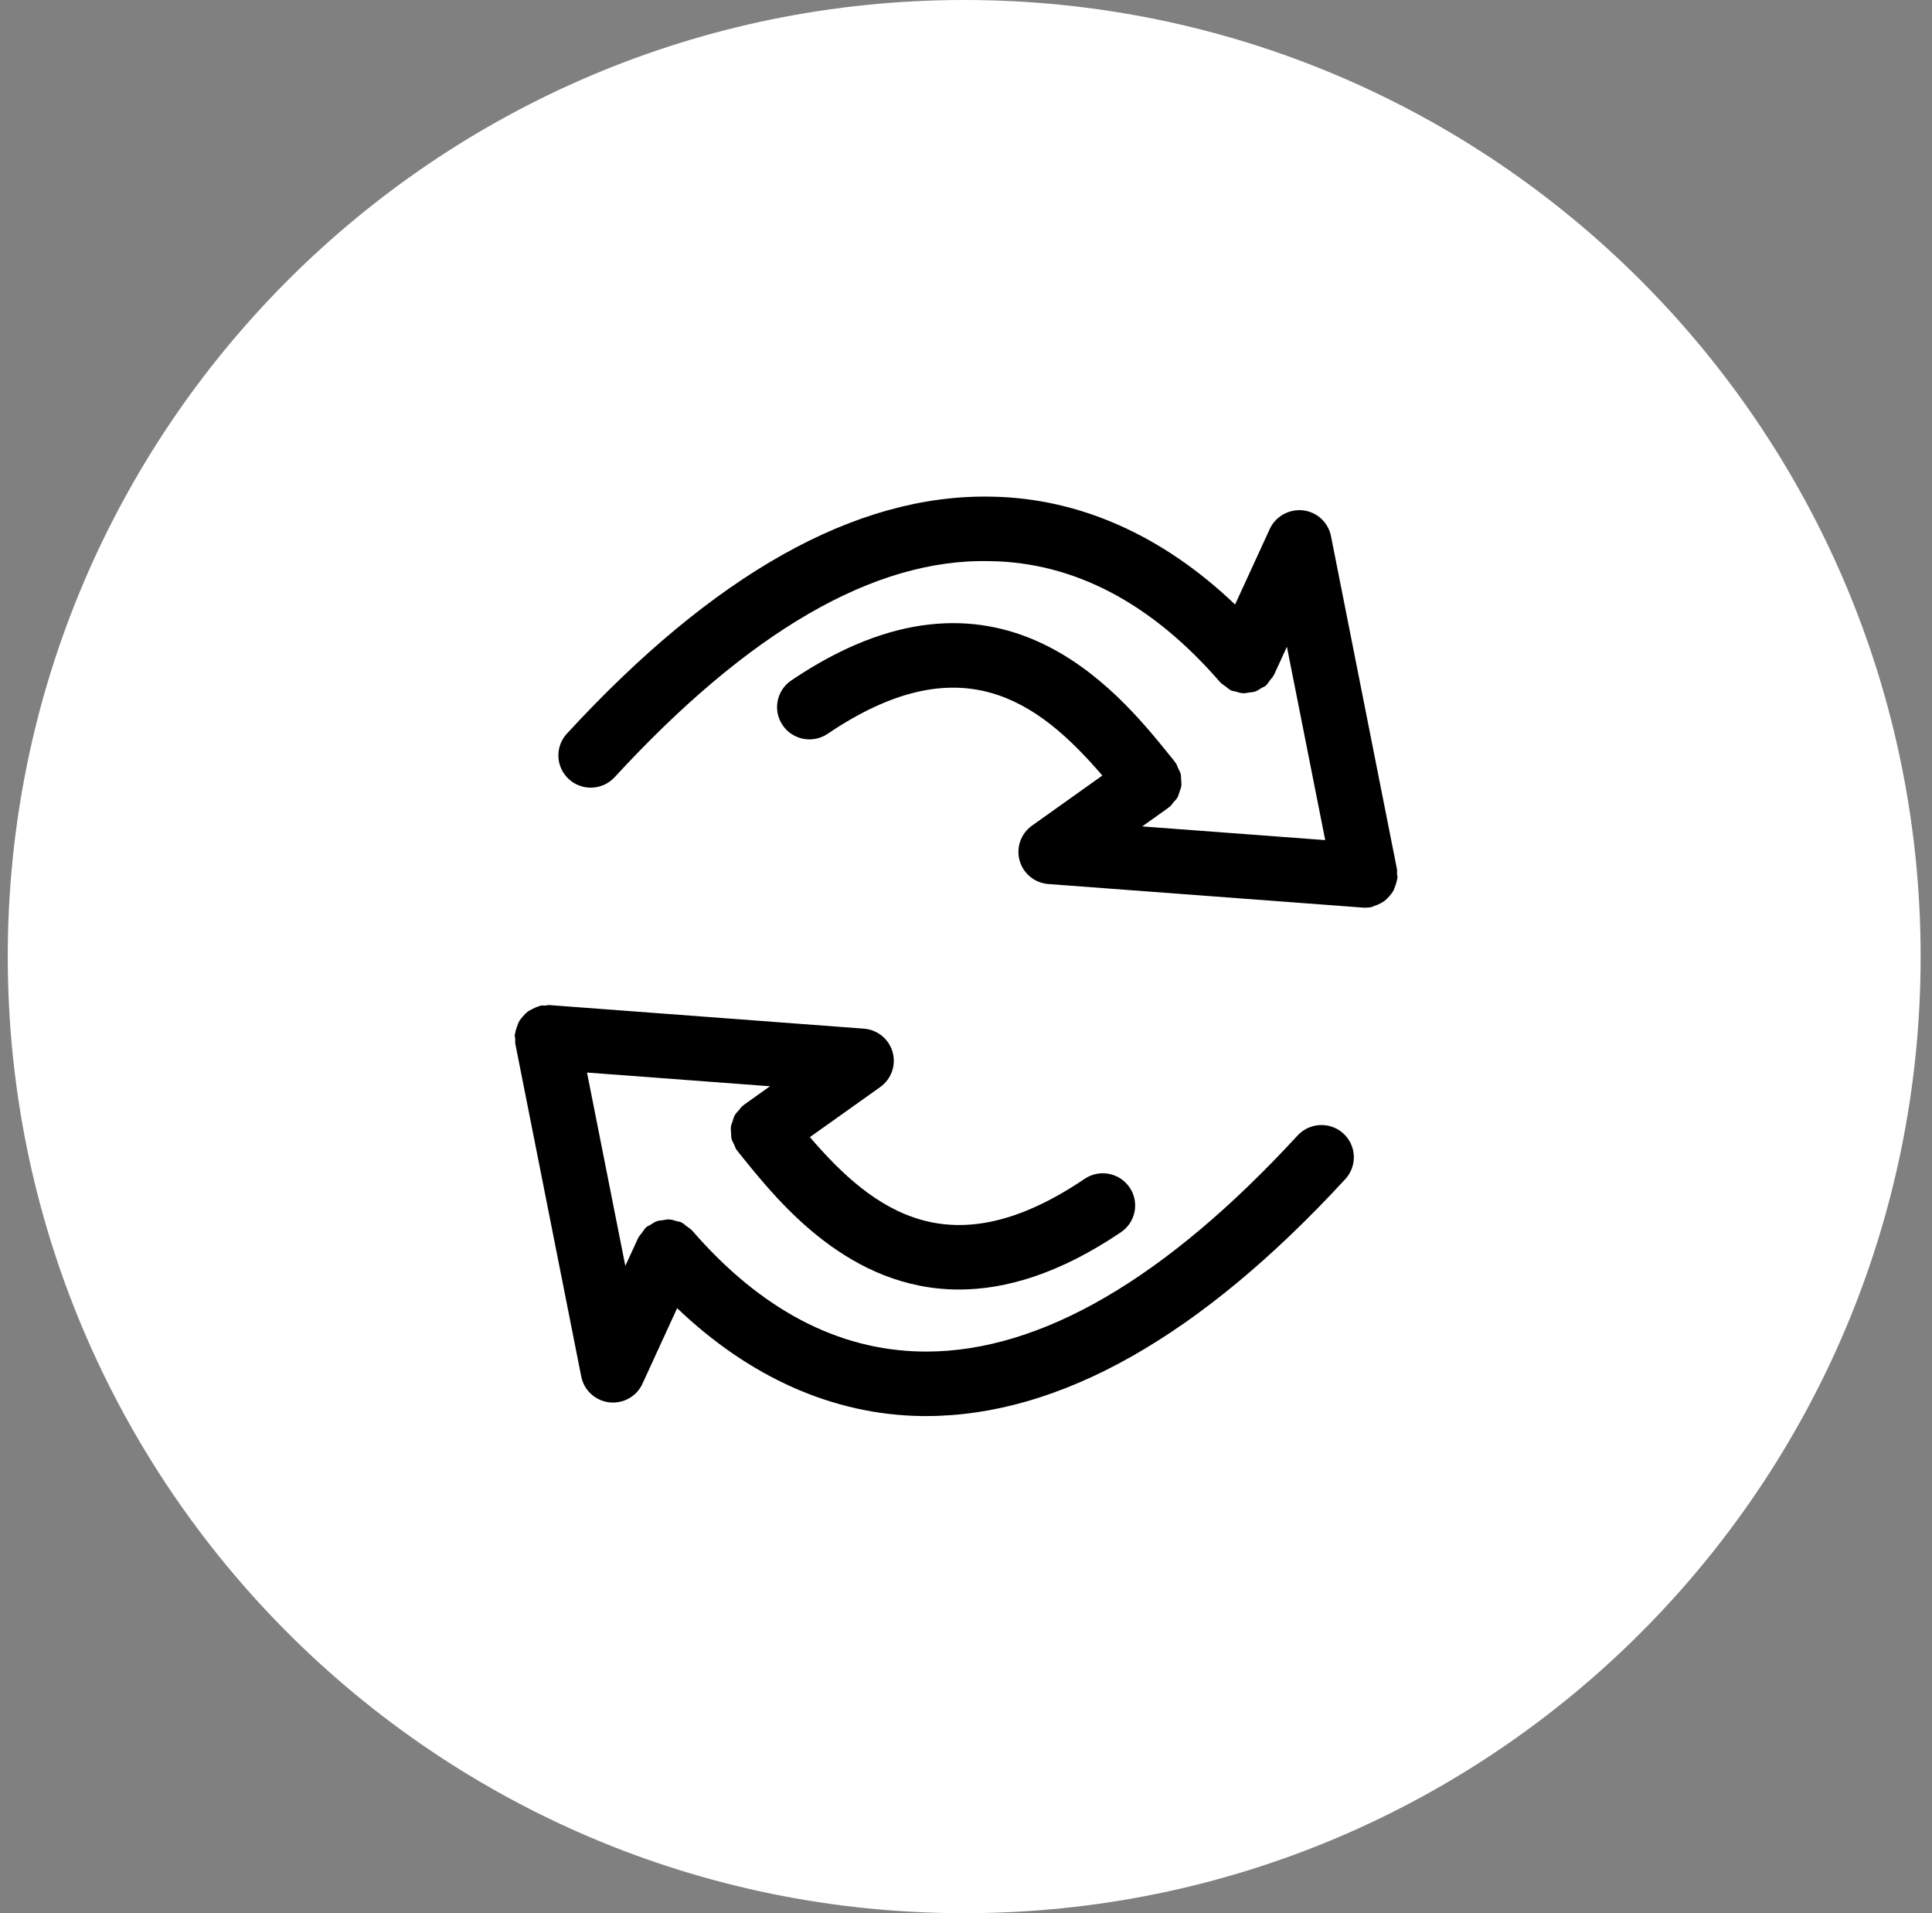
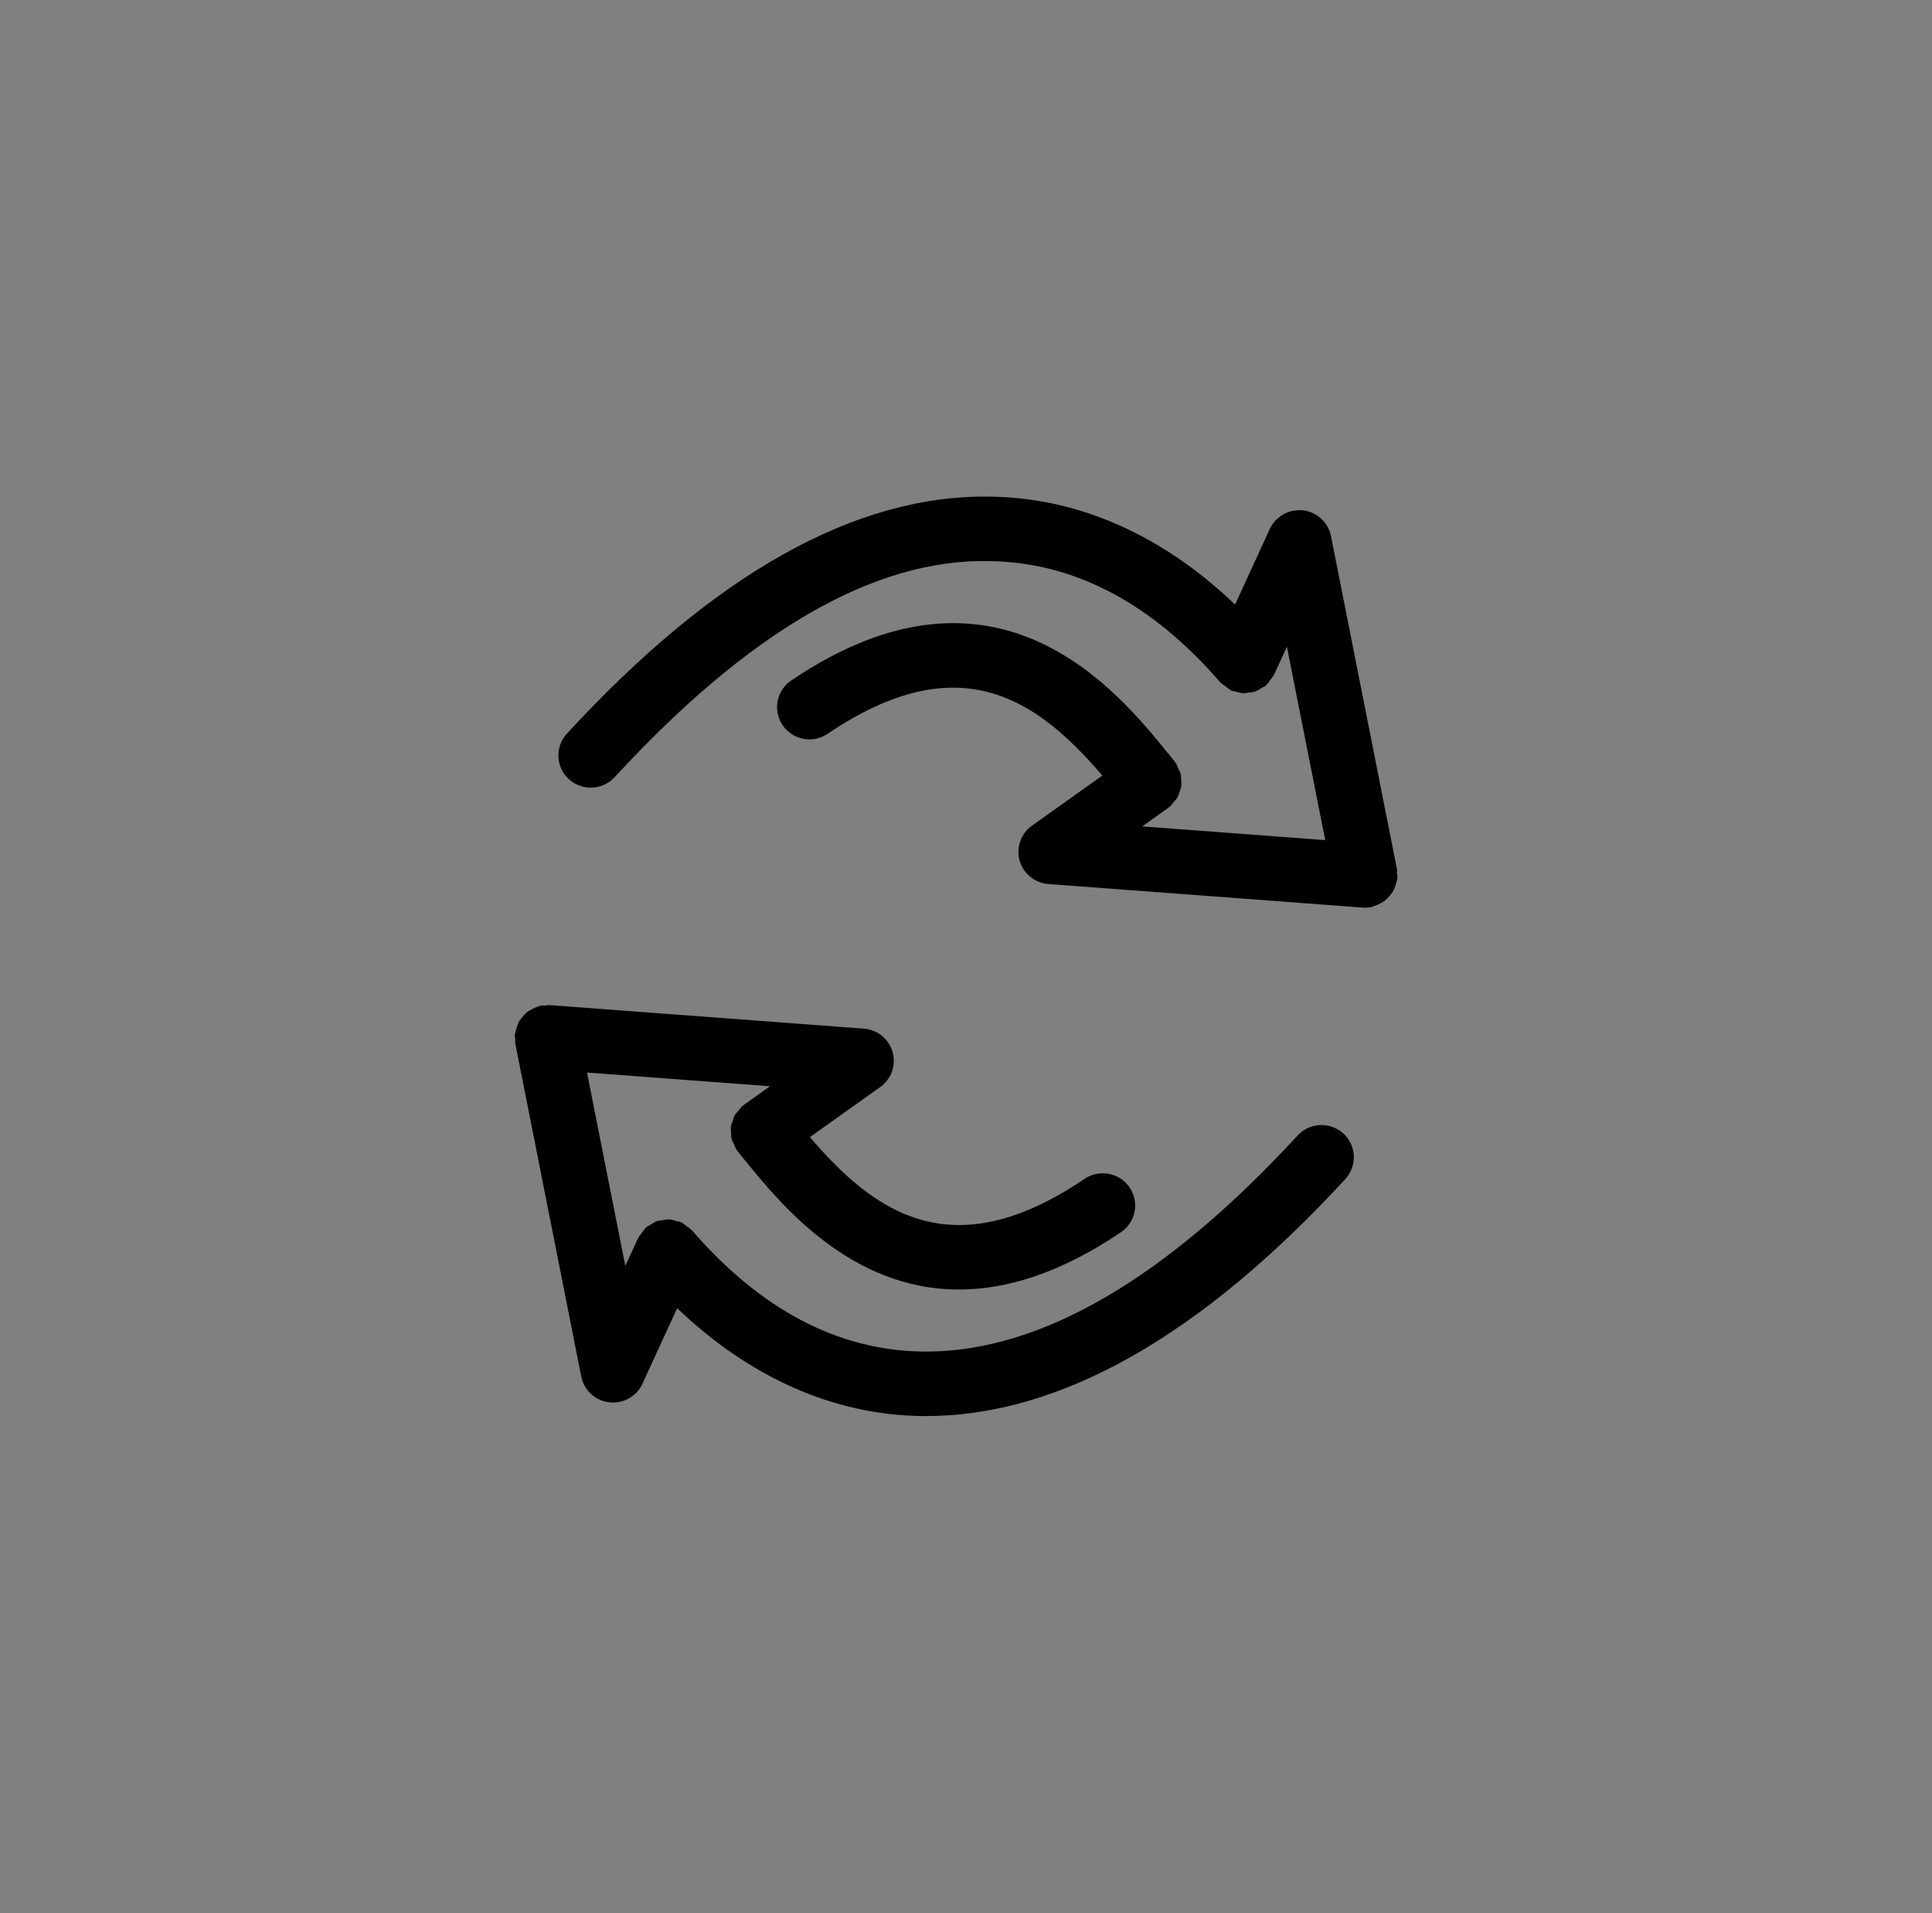
<svg xmlns="http://www.w3.org/2000/svg" width="101" height="100">
  <rect width="100%" height="100%" fill="#808080" stroke="none" />
-   <path fill="#FFF" fill-rule="evenodd" d="M50.406 0c27.615 0 50 22.386 50 50s-22.385 50-50 50c-27.614 0-50-22.386-50-50s22.386-50 50-50z" />
  <path fill-rule="evenodd" d="M73.058 45.885c-.003.039-.025.07-.03.109-.015.106-.048.201-.082.301-.037.106-.073.207-.128.302-.05.085-.11.156-.174.231-.074.088-.148.168-.238.239-.075.059-.156.106-.242.152-.106.057-.212.102-.329.136-.049.015-.087.047-.138.057-.107.021-.216.031-.322.031l-.004.001h-.002-.001-.001c-.041-.001-.082-.002-.124-.005l-16.438-1.232c-.71-.052-1.311-.543-1.502-1.225-.192-.683.066-1.412.645-1.825l3.68-2.62c-3.384-3.941-7.423-6.872-14.361-2.182-.776.525-1.827.322-2.352-.448-.525-.769-.324-1.816.449-2.34 10.741-7.264 17.057.543 19.755 3.879l.283.35c.011.014.013.03.023.044.012.015.029.022.04.037.059.083.078.178.12.267.048.099.107.192.134.297.027.107.022.213.028.322.007.108.024.212.009.319-.014.106-.058.202-.093.304-.035.103-.058.208-.114.304-.055.097-.14.174-.215.259-.062.071-.104.155-.18.217-.015.012-.033.016-.048.027-.014.01-.02.026-.034.035l-1.359.968 9.566.716-2.003-10.106-.668 1.455c-.004.008-.012.013-.016.021-.047.101-.13.181-.198.272-.068.089-.122.189-.204.262-.007.006-.009.015-.017.021-.069.058-.152.081-.227.126-.106.066-.206.141-.325.181-.107.037-.218.04-.33.055-.104.014-.203.042-.308.036-.137-.006-.266-.053-.398-.092-.073-.022-.149-.019-.22-.051-.008-.004-.012-.01-.019-.013-.102-.048-.184-.131-.276-.199-.09-.069-.191-.124-.265-.206-.005-.006-.013-.008-.019-.015-3.578-4.133-7.623-6.262-12.023-6.329-6.077-.156-12.65 3.709-19.632 11.294-.334.362-.79.546-1.249.546-.408 0-.818-.146-1.143-.442-.689-.629-.735-1.695-.104-2.381 7.666-8.326 15.091-12.528 22.18-12.387 4.595.07 8.959 2.016 12.752 5.638l1.813-3.949c.306-.666 1.018-1.052 1.737-.974.73.086 1.321.63 1.463 1.348l3.45 17.41c.016.077-.005.15-.001.226.005.077.035.147.029.226zm-26.395 9.107c.192.683-.066 1.412-.645 1.825l-3.68 2.619c3.385 3.943 7.425 6.874 14.362 2.181.776-.523 1.827-.322 2.351.448.525.769.324 1.817-.449 2.34-3.211 2.172-6.027 2.997-8.469 2.997-5.726 0-9.395-4.537-11.286-6.874l-.283-.351c-.012-.014-.014-.034-.026-.049-.01-.013-.027-.018-.037-.031-.059-.083-.078-.179-.12-.268-.048-.099-.107-.191-.134-.296-.027-.107-.023-.213-.028-.322-.007-.108-.024-.213-.009-.319.014-.106.059-.202.093-.304.035-.104.058-.208.114-.304.055-.097.14-.174.215-.26.063-.071.104-.155.18-.216.014-.011.031-.014.045-.024.015-.011.022-.028.037-.039l1.359-.968-9.566-.717 2.003 10.107.668-1.454c.004-.009.011-.014.016-.021.045-.096.124-.173.188-.26.071-.094.129-.199.216-.276.006-.006.008-.014.015-.019.062-.053.137-.072.204-.114.114-.073.222-.152.349-.195.102-.035.207-.037.313-.052.109-.016.213-.044.325-.039.14.008.271.054.406.095.07.022.143.019.211.05.007.002.011.009.018.012.109.052.198.139.297.215.081.063.175.112.243.188.006.007.015.009.02.016 3.579 4.134 7.624 6.263 12.024 6.33l.214.002c5.986 0 12.517-3.8 19.418-11.295.631-.685 1.703-.733 2.392-.104.689.629.735 1.695.104 2.381-7.569 8.222-14.941 12.388-21.914 12.388l-.265-.001c-4.595-.071-8.96-2.016-12.753-5.637l-1.813 3.948c-.277.604-.882.984-1.539.984-.066 0-.132-.003-.198-.011-.73-.086-1.321-.631-1.463-1.349l-3.45-17.409c-.015-.078.005-.15.001-.227-.005-.077-.035-.148-.028-.226.003-.038.024-.069.029-.107.016-.112.052-.214.09-.32.037-.107.072-.21.129-.306.047-.079.108-.143.167-.213.083-.098.165-.19.267-.267.068-.05.143-.083.218-.123.118-.064.235-.12.368-.153.033-.008.058-.031.092-.038.076-.015.148.005.224.001.078-.005.15-.034.23-.027l16.438 1.232c.71.053 1.311.543 1.502 1.226z" />
</svg>